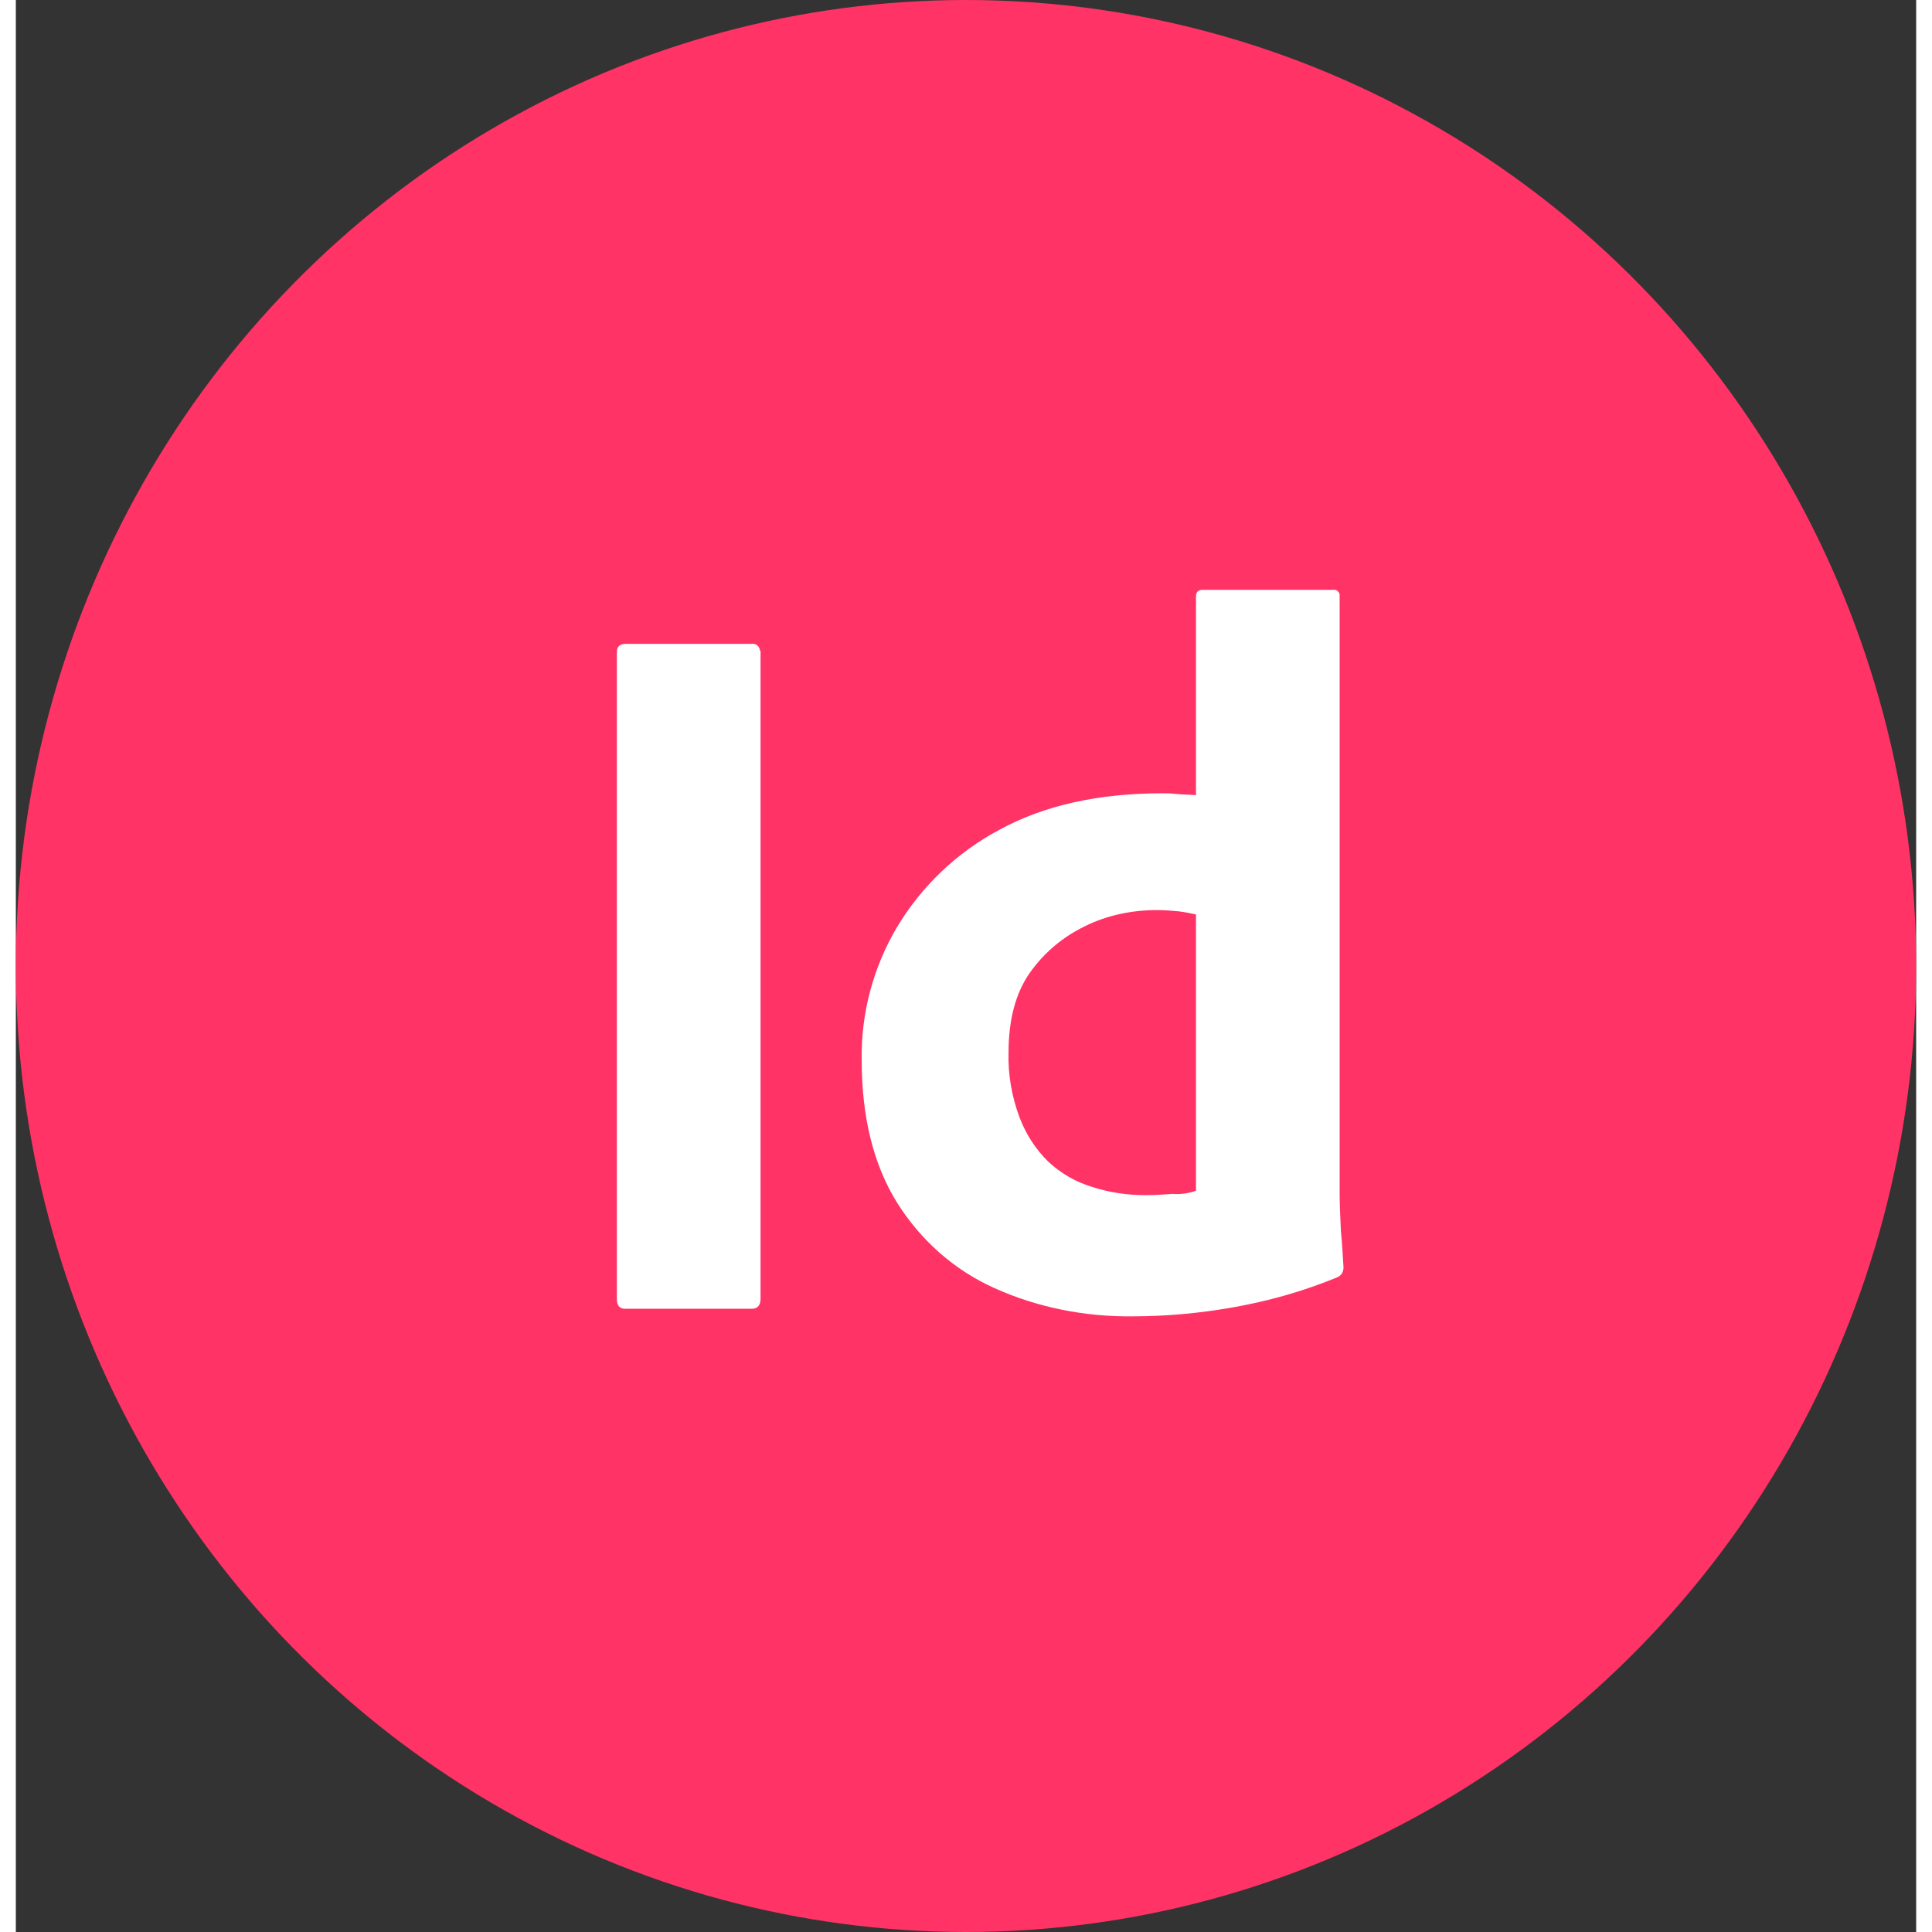
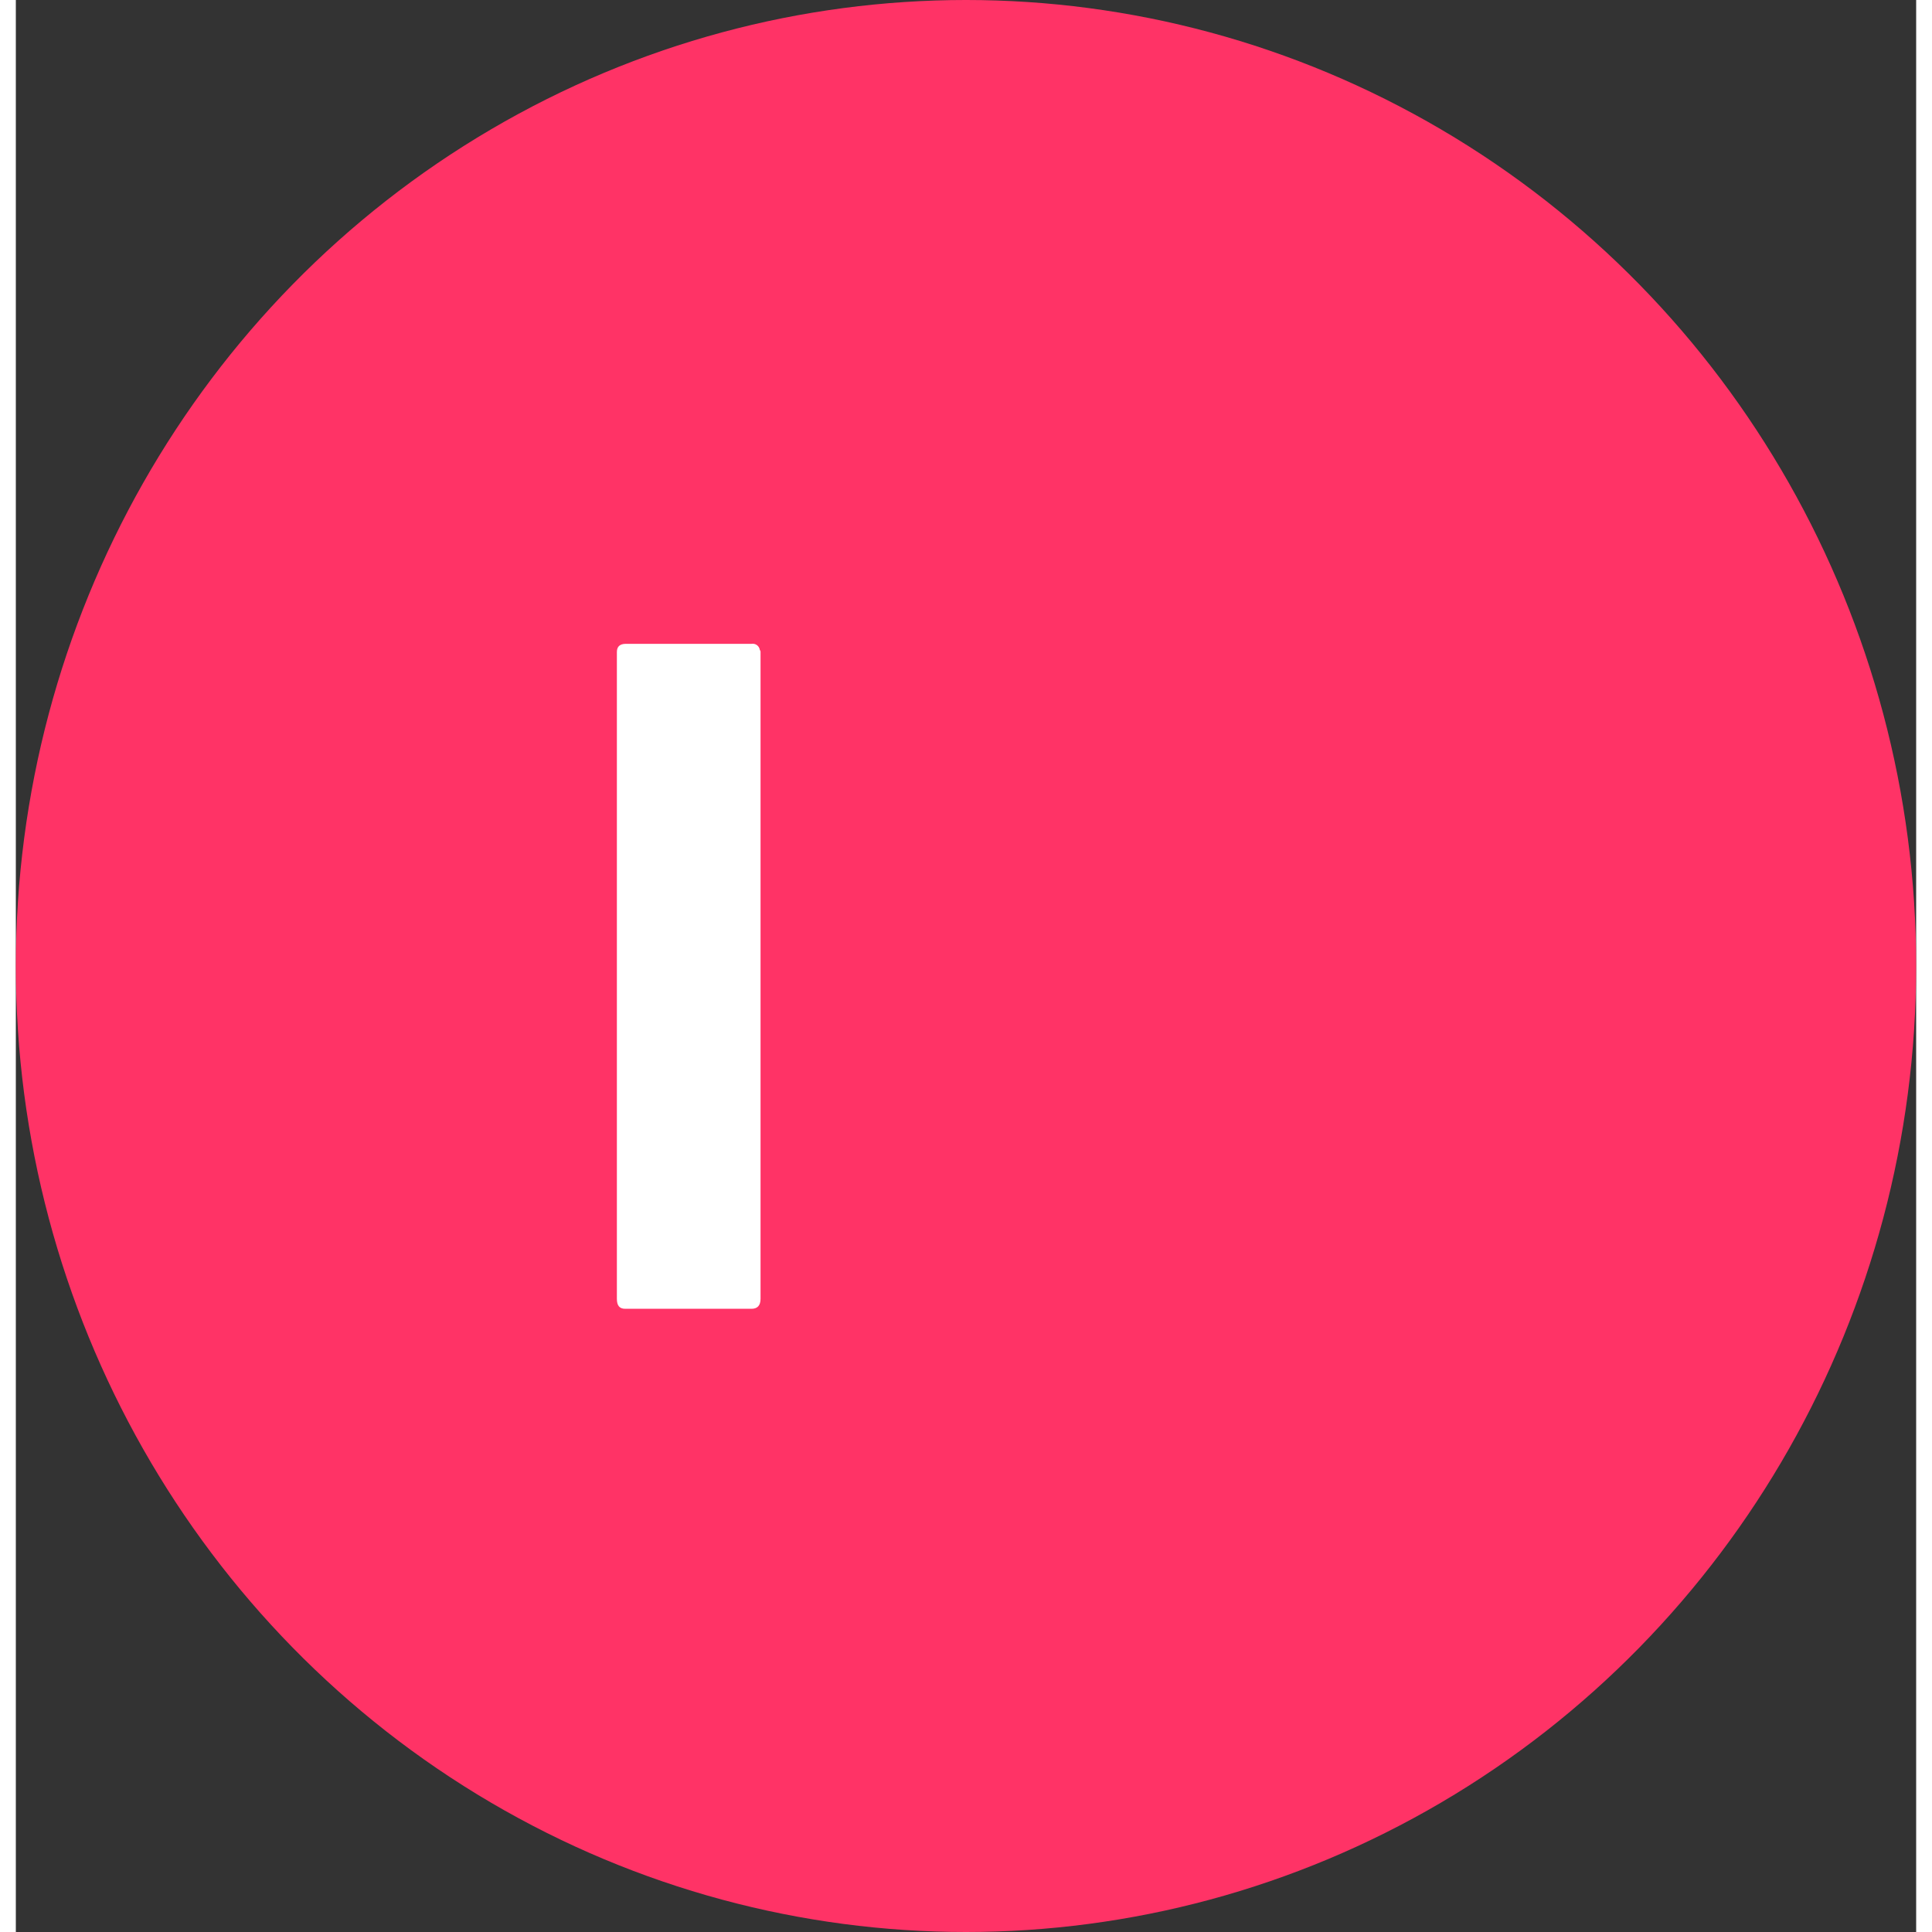
<svg xmlns="http://www.w3.org/2000/svg" width="61" height="61" viewBox="0 0 60 61" fill="none">
  <rect x="0" y="0" width="60" height="61" fill="#333333" stroke="none" />
  <ellipse cx="30" cy="30.5" rx="30" ry="30.5" fill="#FF3366" />
  <path d="M23.513 20.586V41.006C23.513 41.224 23.411 41.323 23.228 41.323H19.242C19.059 41.323 18.977 41.224 18.977 41.006V20.586C18.977 20.408 19.079 20.328 19.262 20.328H23.228C23.35 20.308 23.472 20.388 23.492 20.527C23.513 20.546 23.513 20.566 23.513 20.586Z" fill="white" />
-   <path d="M35.268 41.561C33.763 41.581 32.258 41.283 30.895 40.669C29.614 40.094 28.557 39.142 27.824 37.973C27.072 36.763 26.706 35.257 26.706 33.453C26.685 31.985 27.072 30.538 27.824 29.269C28.597 27.981 29.716 26.91 31.058 26.197C32.482 25.423 34.19 25.047 36.204 25.047C36.305 25.047 36.448 25.047 36.631 25.067C36.814 25.086 37.017 25.086 37.261 25.106V18.841C37.261 18.703 37.322 18.623 37.465 18.623H41.593C41.695 18.604 41.776 18.683 41.797 18.762V18.802V37.675C41.797 38.032 41.817 38.429 41.837 38.865C41.878 39.281 41.898 39.678 41.919 40.015C41.919 40.153 41.858 40.272 41.715 40.332C40.658 40.768 39.539 41.085 38.4 41.283C37.383 41.462 36.326 41.561 35.268 41.561ZM37.261 37.596V28.873C37.078 28.833 36.895 28.794 36.712 28.774C36.489 28.754 36.265 28.734 36.041 28.734C35.248 28.734 34.455 28.893 33.743 29.25C33.051 29.587 32.462 30.082 32.014 30.717C31.567 31.351 31.343 32.203 31.343 33.234C31.323 33.928 31.445 34.622 31.689 35.276C31.892 35.812 32.197 36.288 32.604 36.684C32.99 37.041 33.458 37.318 33.987 37.477C34.536 37.655 35.105 37.735 35.675 37.735C35.98 37.735 36.265 37.715 36.529 37.695C36.794 37.715 37.038 37.675 37.261 37.596Z" fill="white" />
</svg>